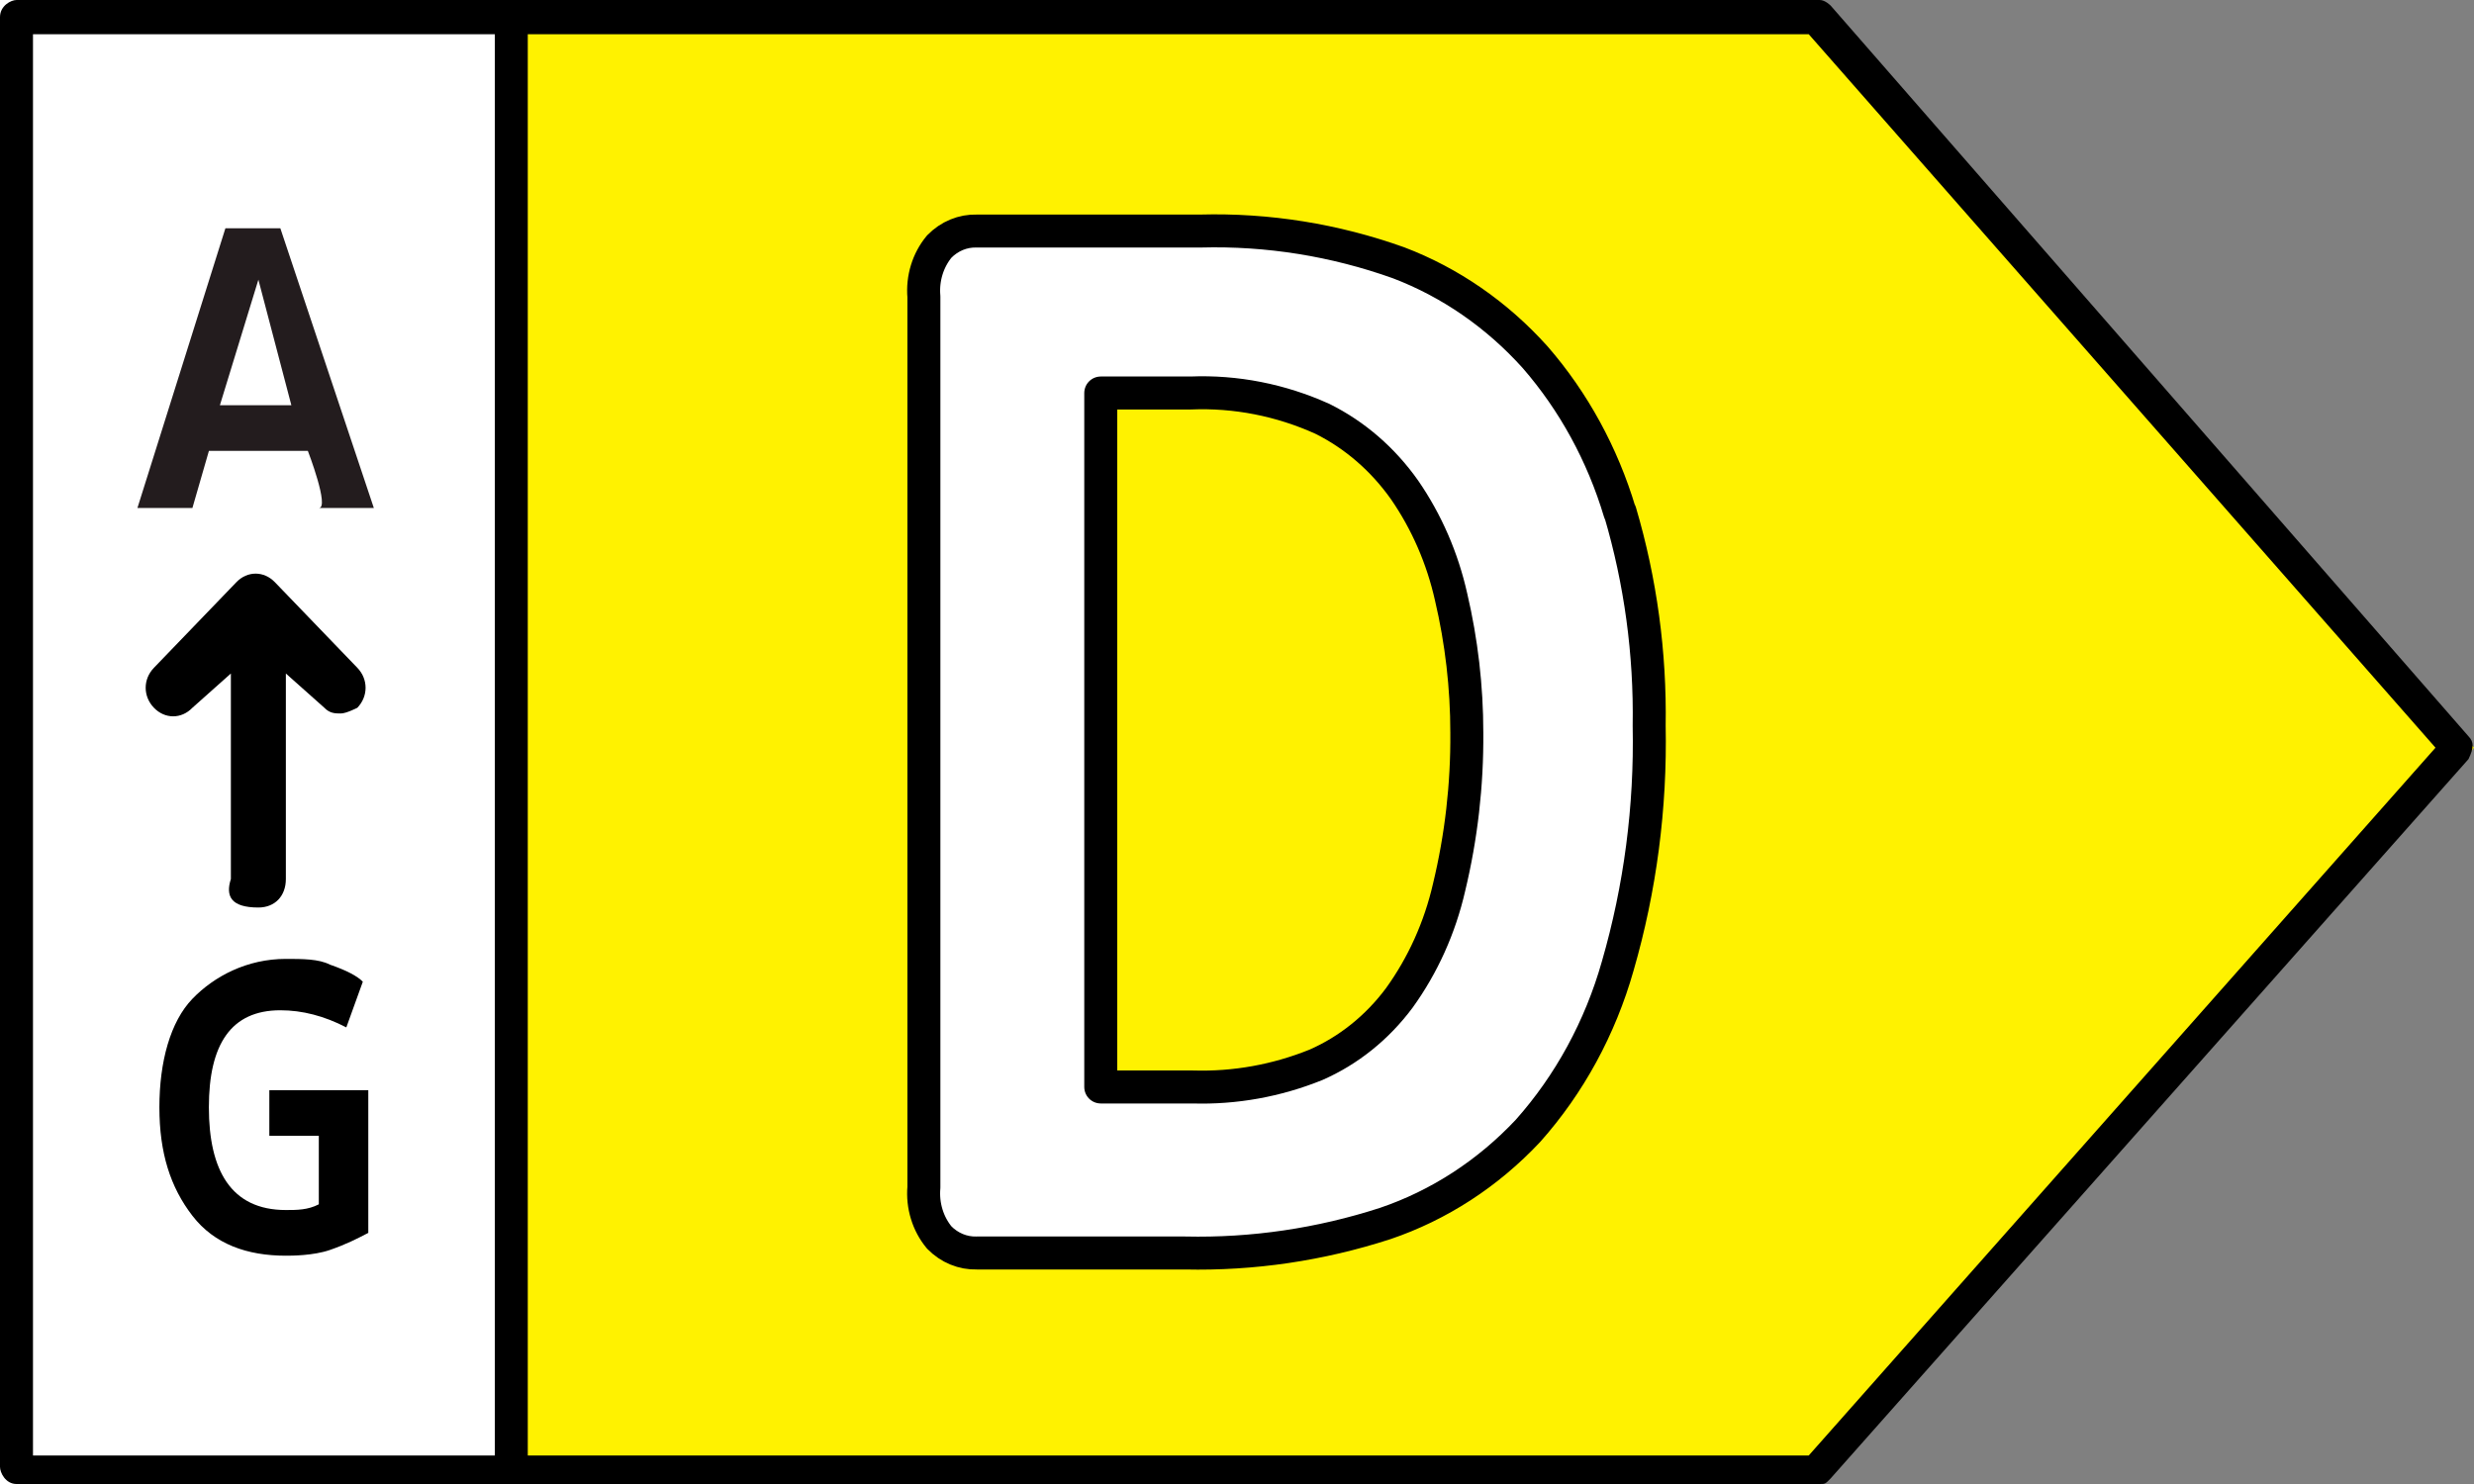
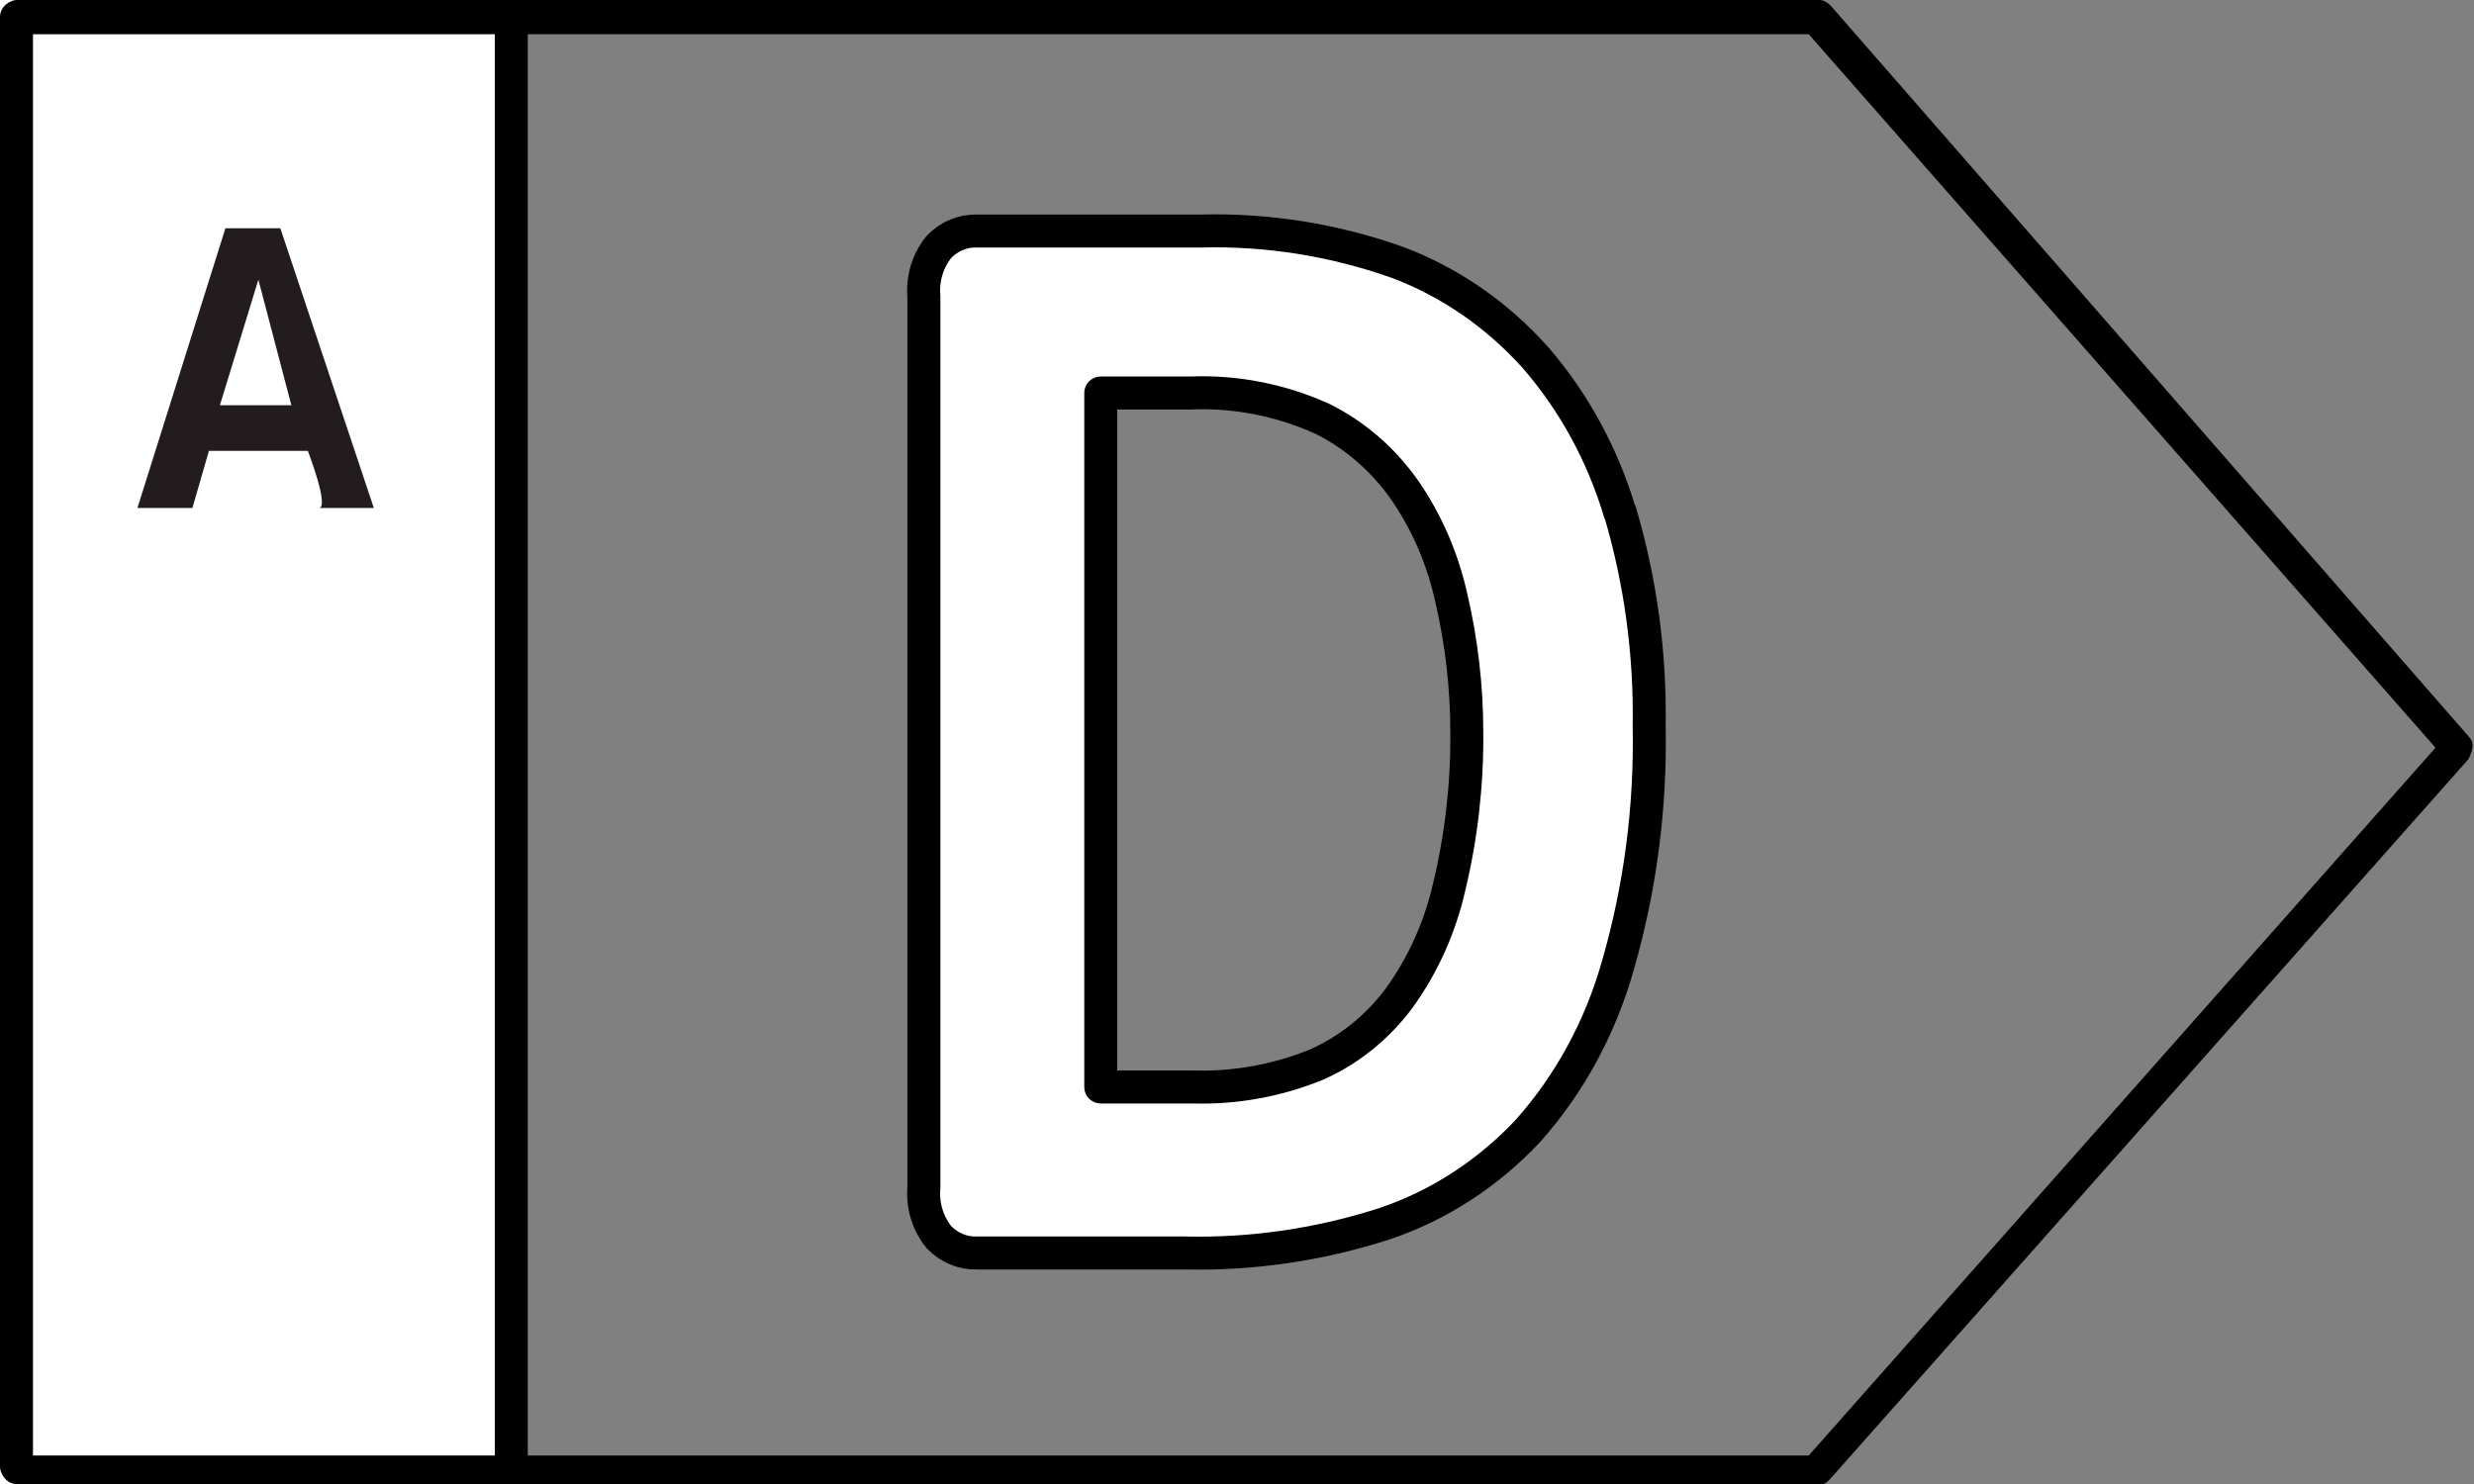
<svg xmlns="http://www.w3.org/2000/svg" width="75" height="45" viewBox="0 0 75 45" fill="none">
  <rect x="0" y="0" width="75" height="45" fill="#808080" stroke="none" />
  <g clip-path="url(#clip0_5520_345162)">
-     <path d="M55 0H15.5V45H55L75 22.673L55 0Z" fill="#FFF200" />
+     <path d="M55 0H15.5H55L75 22.673L55 0Z" fill="#FFF200" />
    <path d="M15.5 0H0V45H15.5V0Z" fill="white" />
-     <path d="M7.833 27.519C8.333 27.519 8.666 27.173 8.666 26.654V20.423L9.833 21.462C9.999 21.635 10.166 21.635 10.333 21.635C10.499 21.635 10.833 21.462 10.833 21.462C11.166 21.115 11.166 20.596 10.833 20.25L8.333 17.654C7.999 17.308 7.499 17.308 7.166 17.654L4.666 20.25C4.333 20.596 4.333 21.115 4.666 21.462C4.999 21.808 5.499 21.808 5.833 21.462L6.999 20.423V26.654C6.833 27.173 6.999 27.519 7.833 27.519Z" fill="black" />
    <path d="M9.333 13.673H6.333L5.833 15.404H4.166L6.833 6.923H8.499L11.333 15.404H9.666C9.999 15.404 9.333 13.673 9.333 13.673ZM8.833 12.289L7.833 8.481L6.666 12.289H8.833Z" fill="#231C1E" />
-     <path d="M11.165 33.058V37.385C10.832 37.558 10.499 37.731 9.999 37.904C9.499 38.077 8.832 38.077 8.665 38.077C7.499 38.077 6.499 37.731 5.832 36.865C5.165 36 4.832 34.962 4.832 33.577C4.832 32.192 5.165 30.981 5.832 30.288C6.499 29.596 7.499 29.077 8.665 29.077C9.165 29.077 9.665 29.077 9.999 29.25C10.499 29.423 10.832 29.596 10.999 29.769L10.499 31.154C9.832 30.808 9.165 30.635 8.499 30.635C6.999 30.635 6.332 31.673 6.332 33.577C6.332 35.481 6.999 36.692 8.665 36.692C8.999 36.692 9.332 36.692 9.665 36.519V34.442H8.165V33.058H11.165Z" fill="black" />
    <path d="M74.833 22.327L55.5 0.173C55.5 0.173 55.333 0 55.167 0H0.5C0.333 0 0 0.173 0 0.519V44.481C0 44.654 0.167 45 0.5 45H55.167C55.333 45 55.333 45 55.5 44.827L74.833 23.019C75 22.673 75 22.5 74.833 22.327ZM1 1.038H15V44.135H1V1.038ZM54.833 44.135H16V1.038H54.833L73.833 22.673L54.833 44.135Z" fill="black" />
    <path d="M43.929 26.909C43.649 28.13 43.134 29.273 42.417 30.265C41.749 31.161 40.879 31.858 39.892 32.29C38.701 32.771 37.436 32.999 36.165 32.961H33.37V11.917H36.093C37.462 11.861 38.825 12.129 40.088 12.7C41.071 13.188 41.928 13.93 42.583 14.86C43.25 15.828 43.729 16.931 43.991 18.104C44.307 19.45 44.467 20.833 44.467 22.221C44.479 23.802 44.298 25.378 43.929 26.909ZM49.105 15.531C48.581 13.779 47.705 12.174 46.538 10.832C45.381 9.544 43.964 8.564 42.397 7.968C40.462 7.276 38.431 6.951 36.393 7.006H29.613C29.19 6.993 28.781 7.162 28.474 7.476C28.129 7.891 27.96 8.442 28.008 8.997V36.004C27.96 36.559 28.129 37.111 28.474 37.526C28.781 37.839 29.19 38.008 29.613 37.995H35.927C37.98 38.041 40.027 37.739 41.993 37.101C43.621 36.549 45.105 35.587 46.32 34.292C47.578 32.88 48.511 31.166 49.042 29.292C49.724 26.936 50.045 24.476 49.995 22.009C50.031 19.812 49.733 17.624 49.115 15.531L49.105 15.531Z" fill="white" stroke="black" stroke-miterlimit="10" stroke-linecap="round" stroke-linejoin="round" />
  </g>
  <defs>
    <clipPath id="clip0_5520_345162">
      <rect width="75" height="45" fill="white" />
    </clipPath>
  </defs>
</svg>